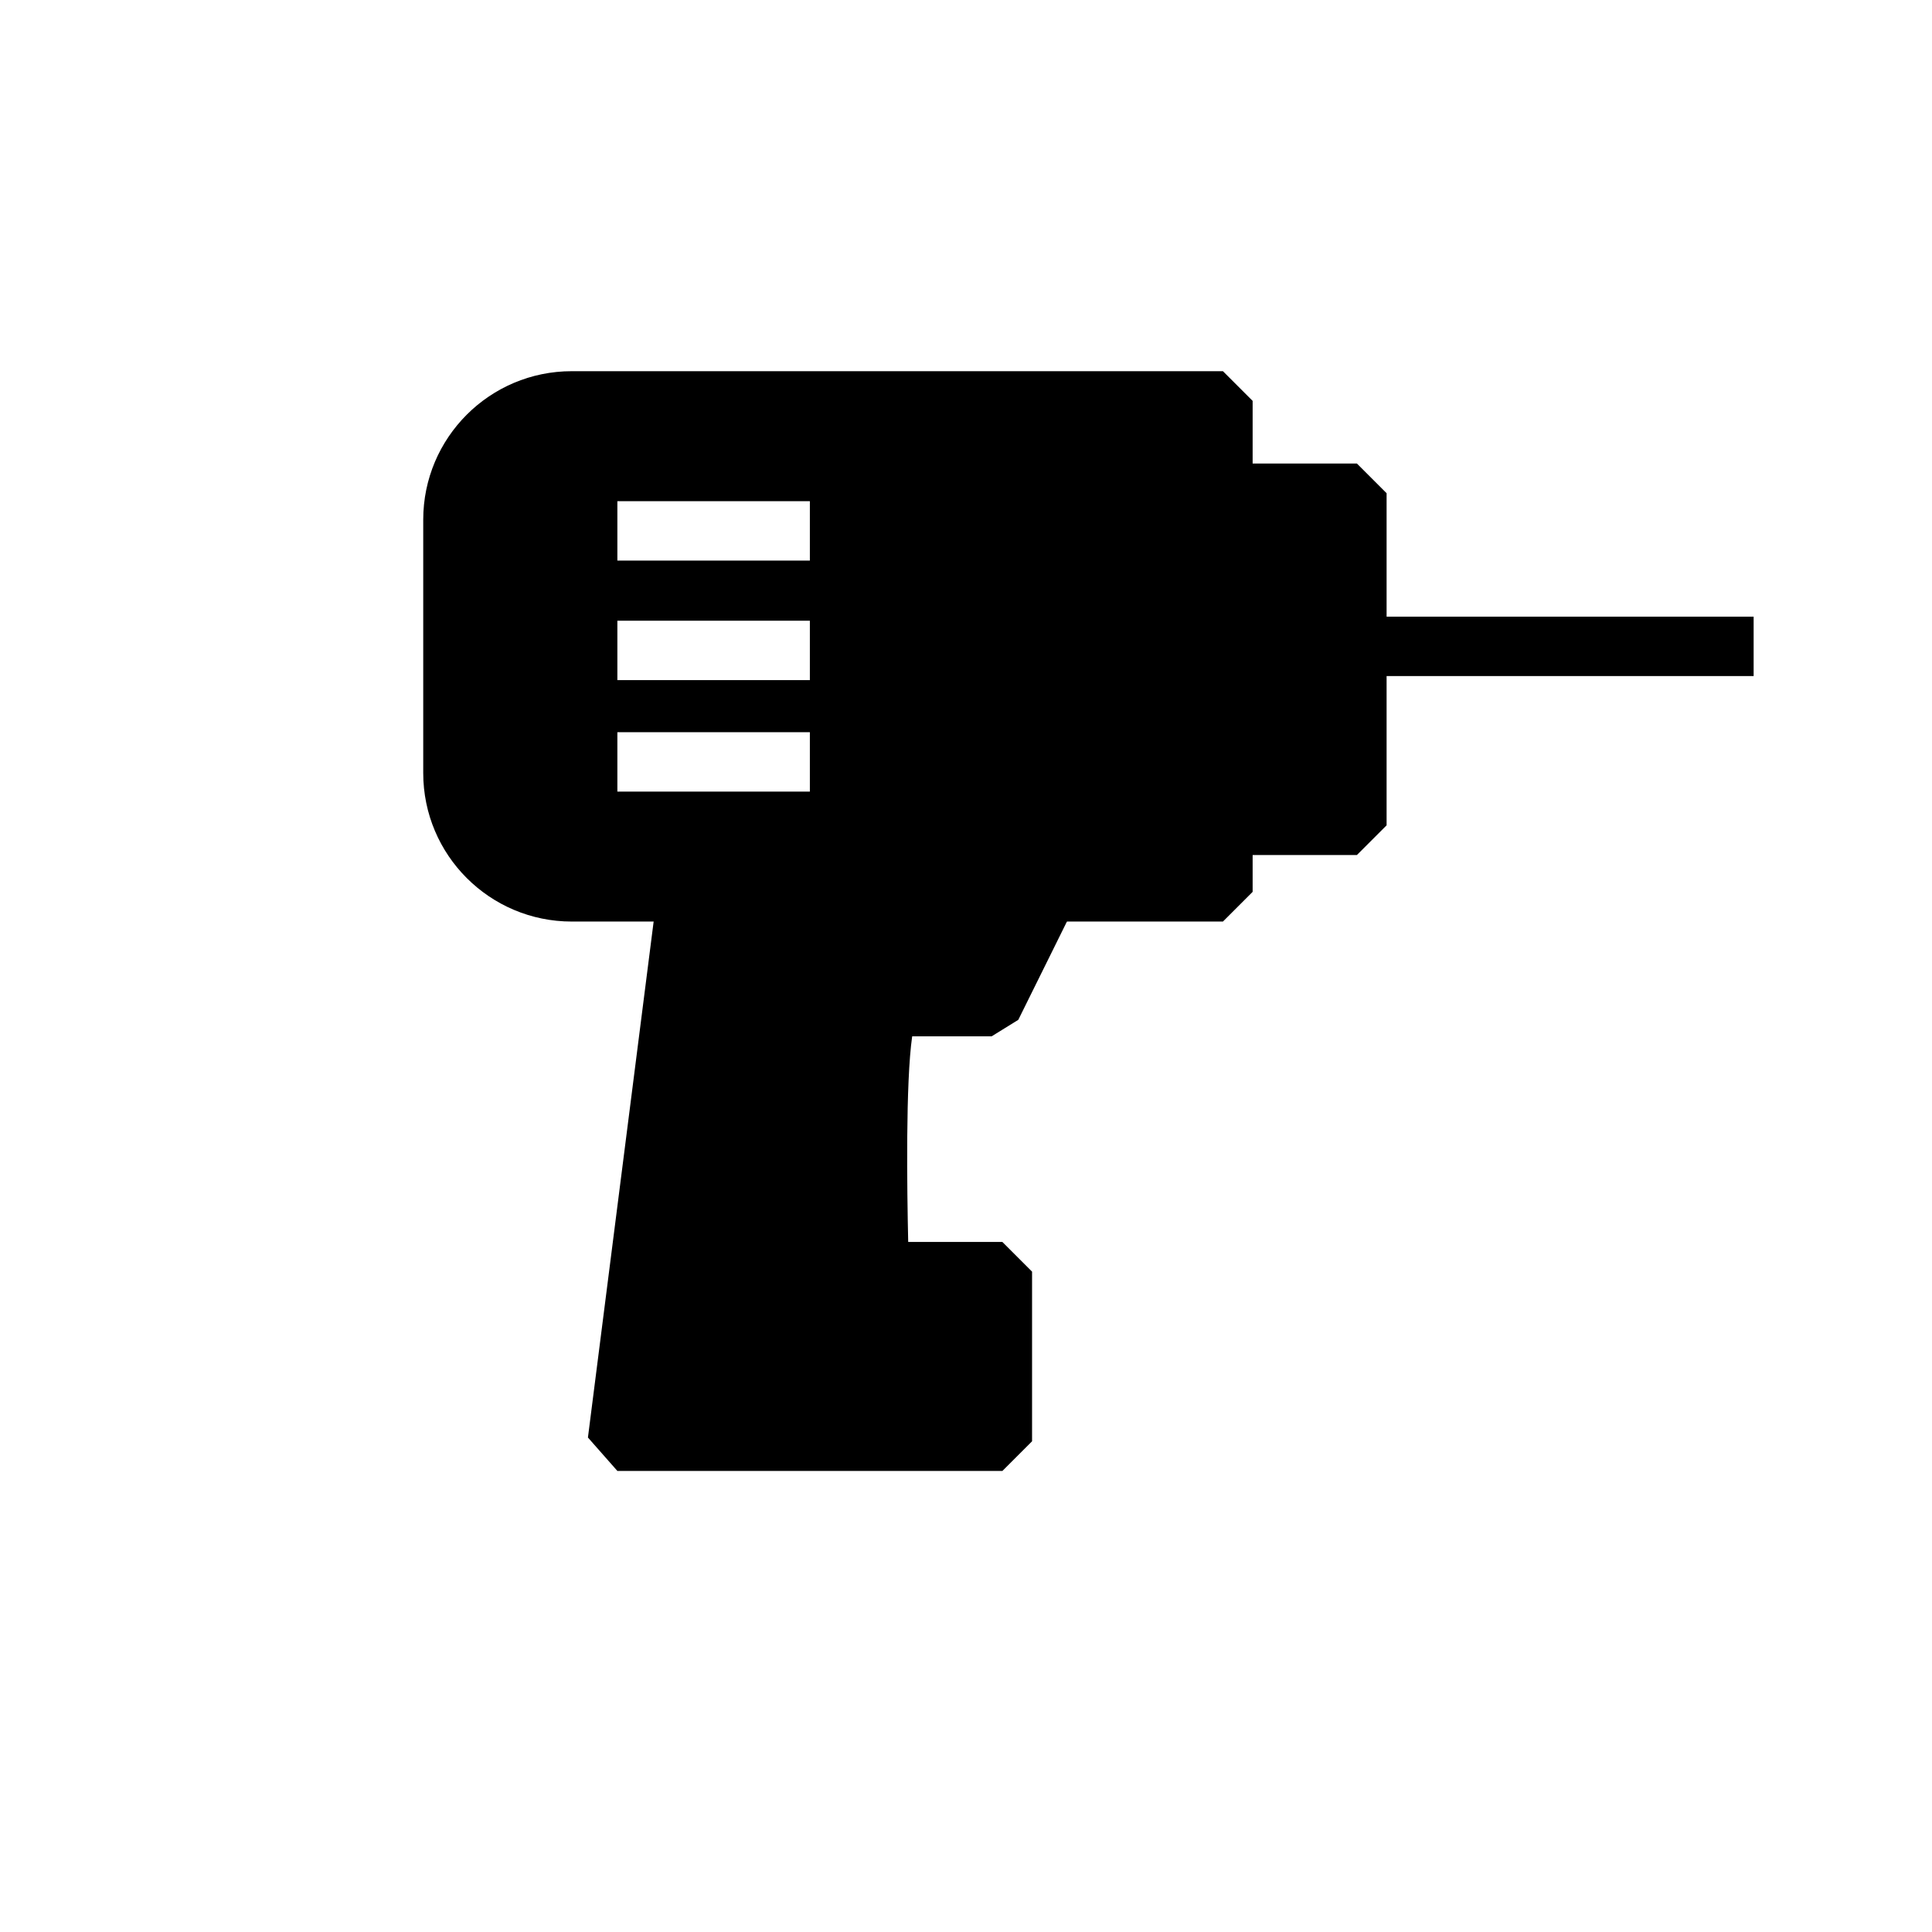
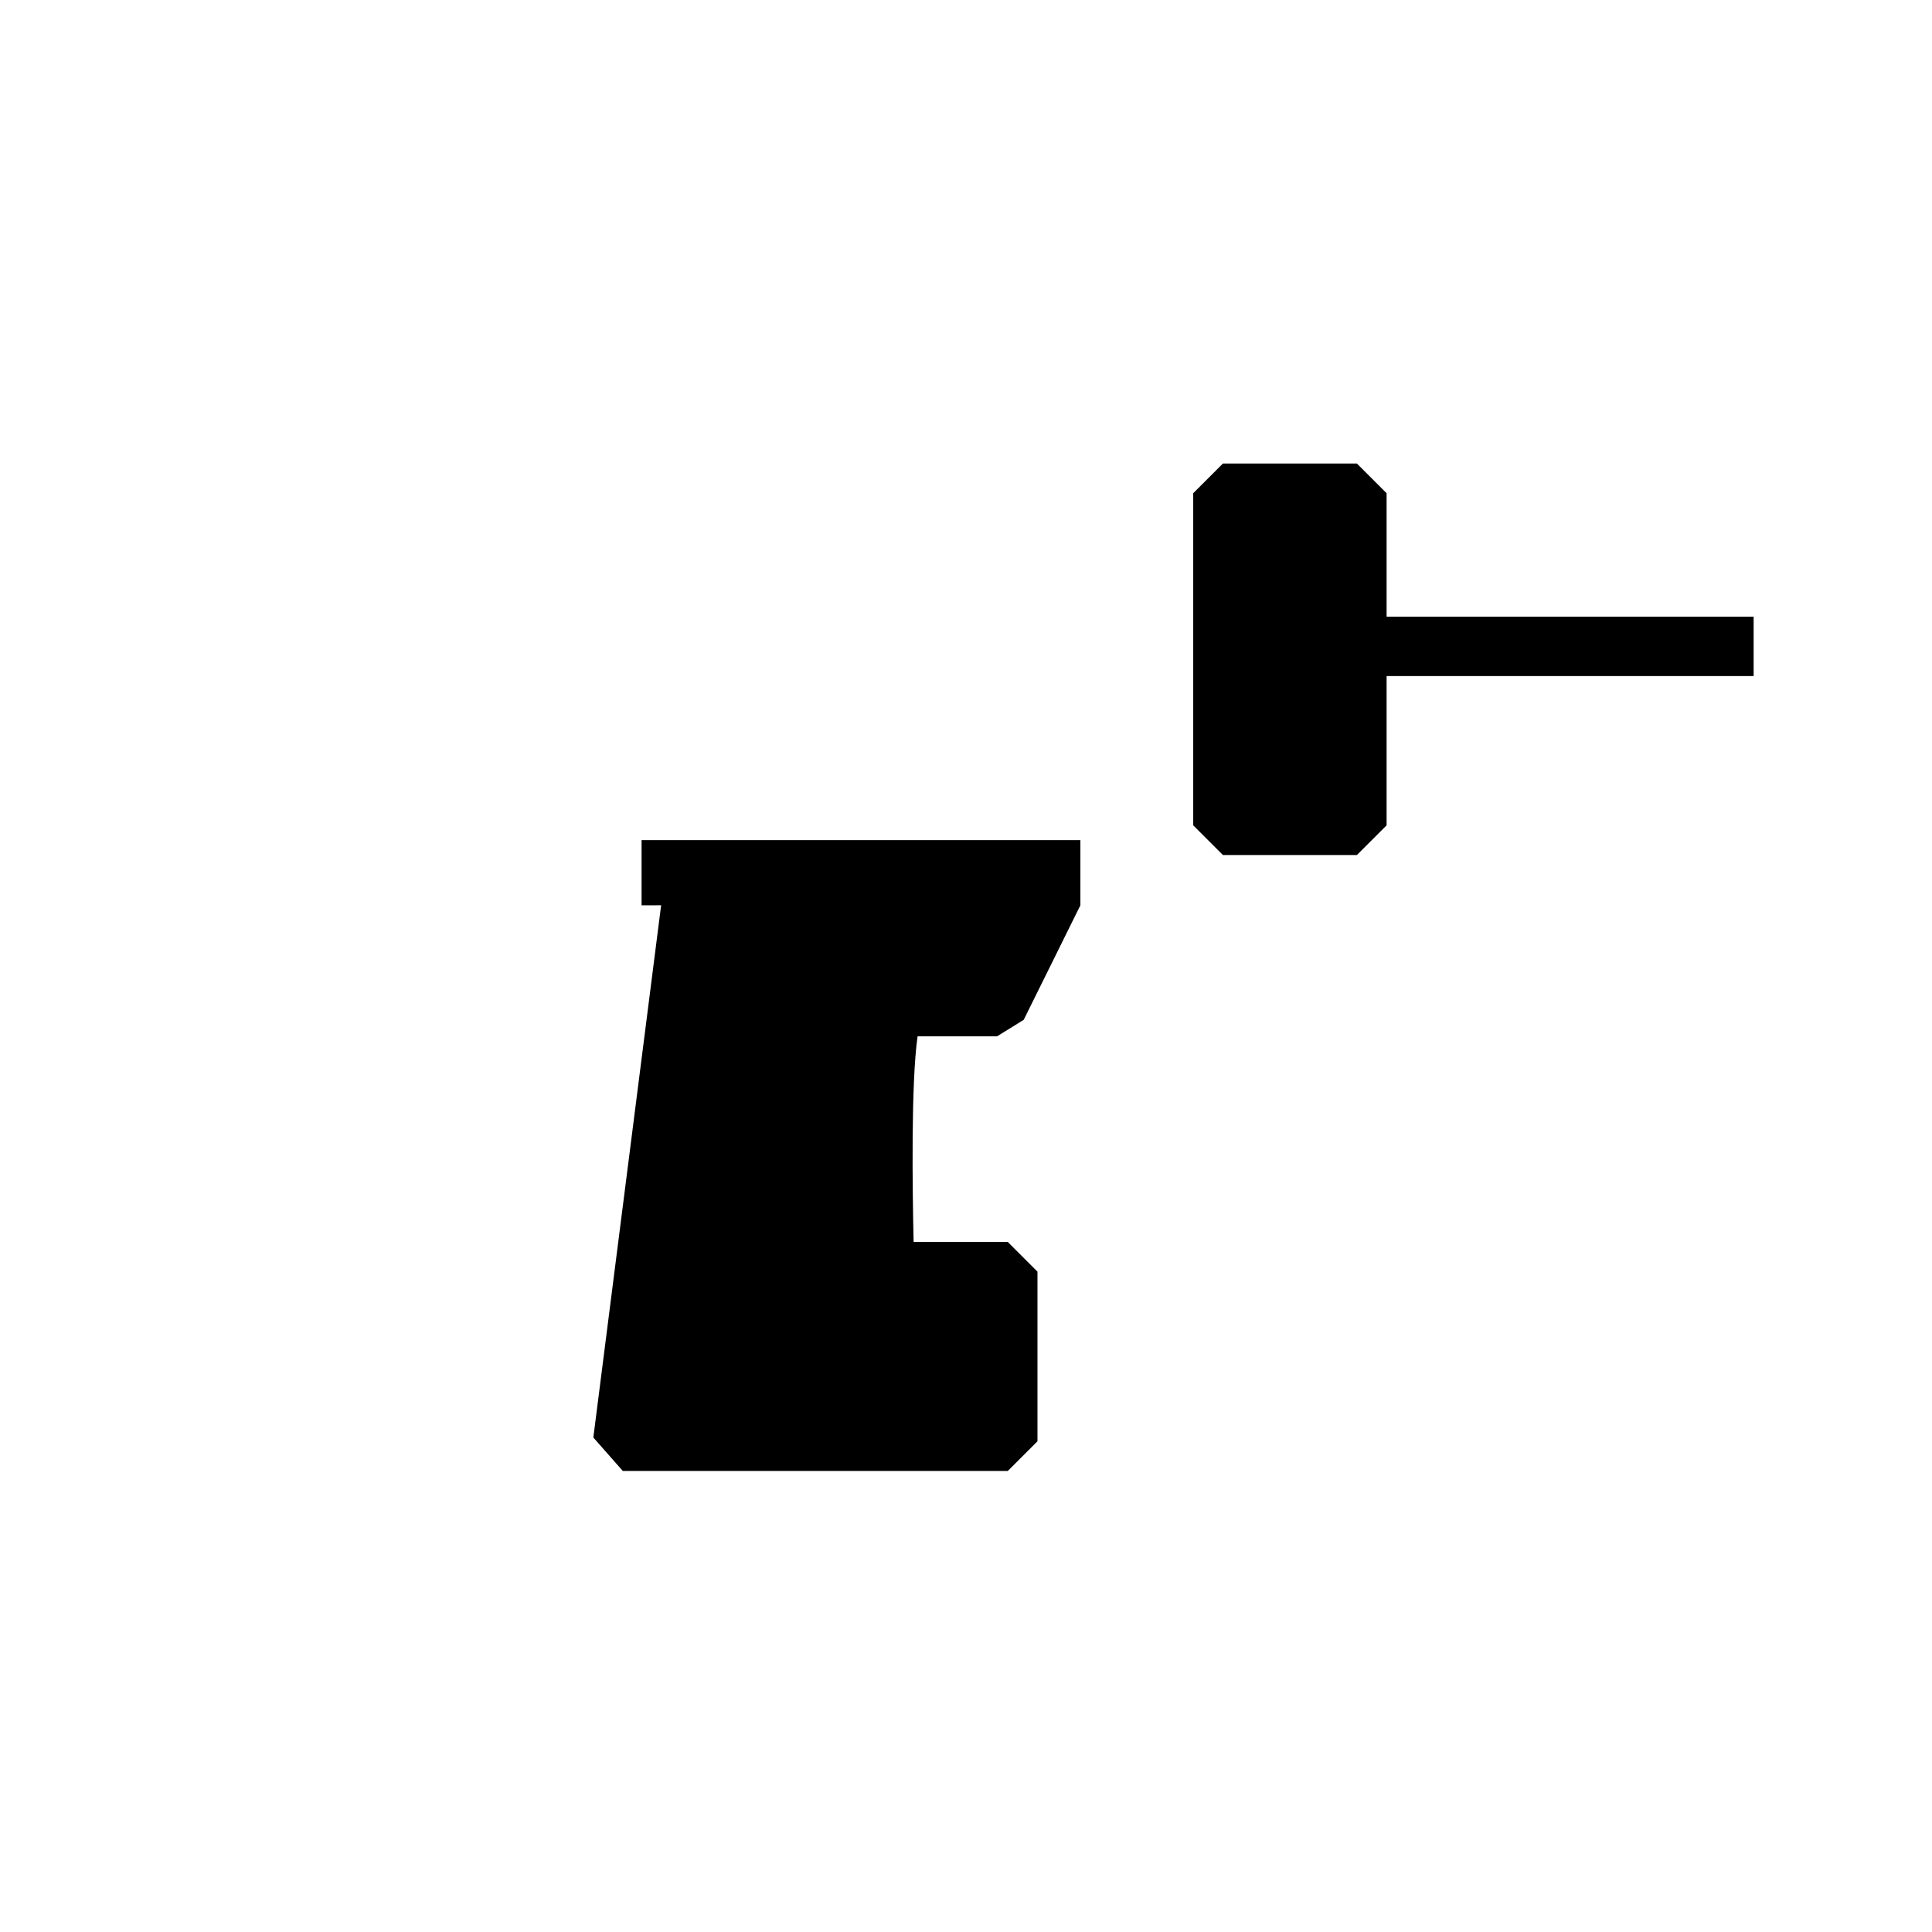
<svg xmlns="http://www.w3.org/2000/svg" fill="#000000" width="800px" height="800px" version="1.1" viewBox="144 144 512 512">
  <g fill-rule="evenodd">
    <path d="m503.59 266.84h-35.504l-7.871 7.871v88.008l7.871 7.871h35.504l7.871-7.871v-88.008z" />
    <path d="m503.59 307.42h105.14v15.742h-105.14z" />
-     <path d="m468.09 242.37h-172.57c-21.727 0-39.359 17.617-39.359 39.359v67.133c0 21.742 17.633 39.359 39.359 39.359h172.57l7.871-7.871v-130.11zm-160.48 111.41h51.012v-15.742h-51.012zm0-29.535h51.012v-15.742h-51.012zm0-31.676h51.012v-15.742h-51.012z" />
-     <path d="m317.77 383.91h-3.746v-17.27h116.29v17.27h-1.434l-15.02 30.355-7.07 4.375h-21.051c-1.762 12.137-1.371 40.746-1.055 54.488h24.953l7.871 7.871v44.949l-7.871 7.871h-102.02l-7.809-8.863 17.965-141.05z" />
+     <path d="m317.77 383.91h-3.746v-17.27h116.29v17.27l-15.02 30.355-7.07 4.375h-21.051c-1.762 12.137-1.371 40.746-1.055 54.488h24.953l7.871 7.871v44.949l-7.871 7.871h-102.02l-7.809-8.863 17.965-141.05z" />
  </g>
</svg>